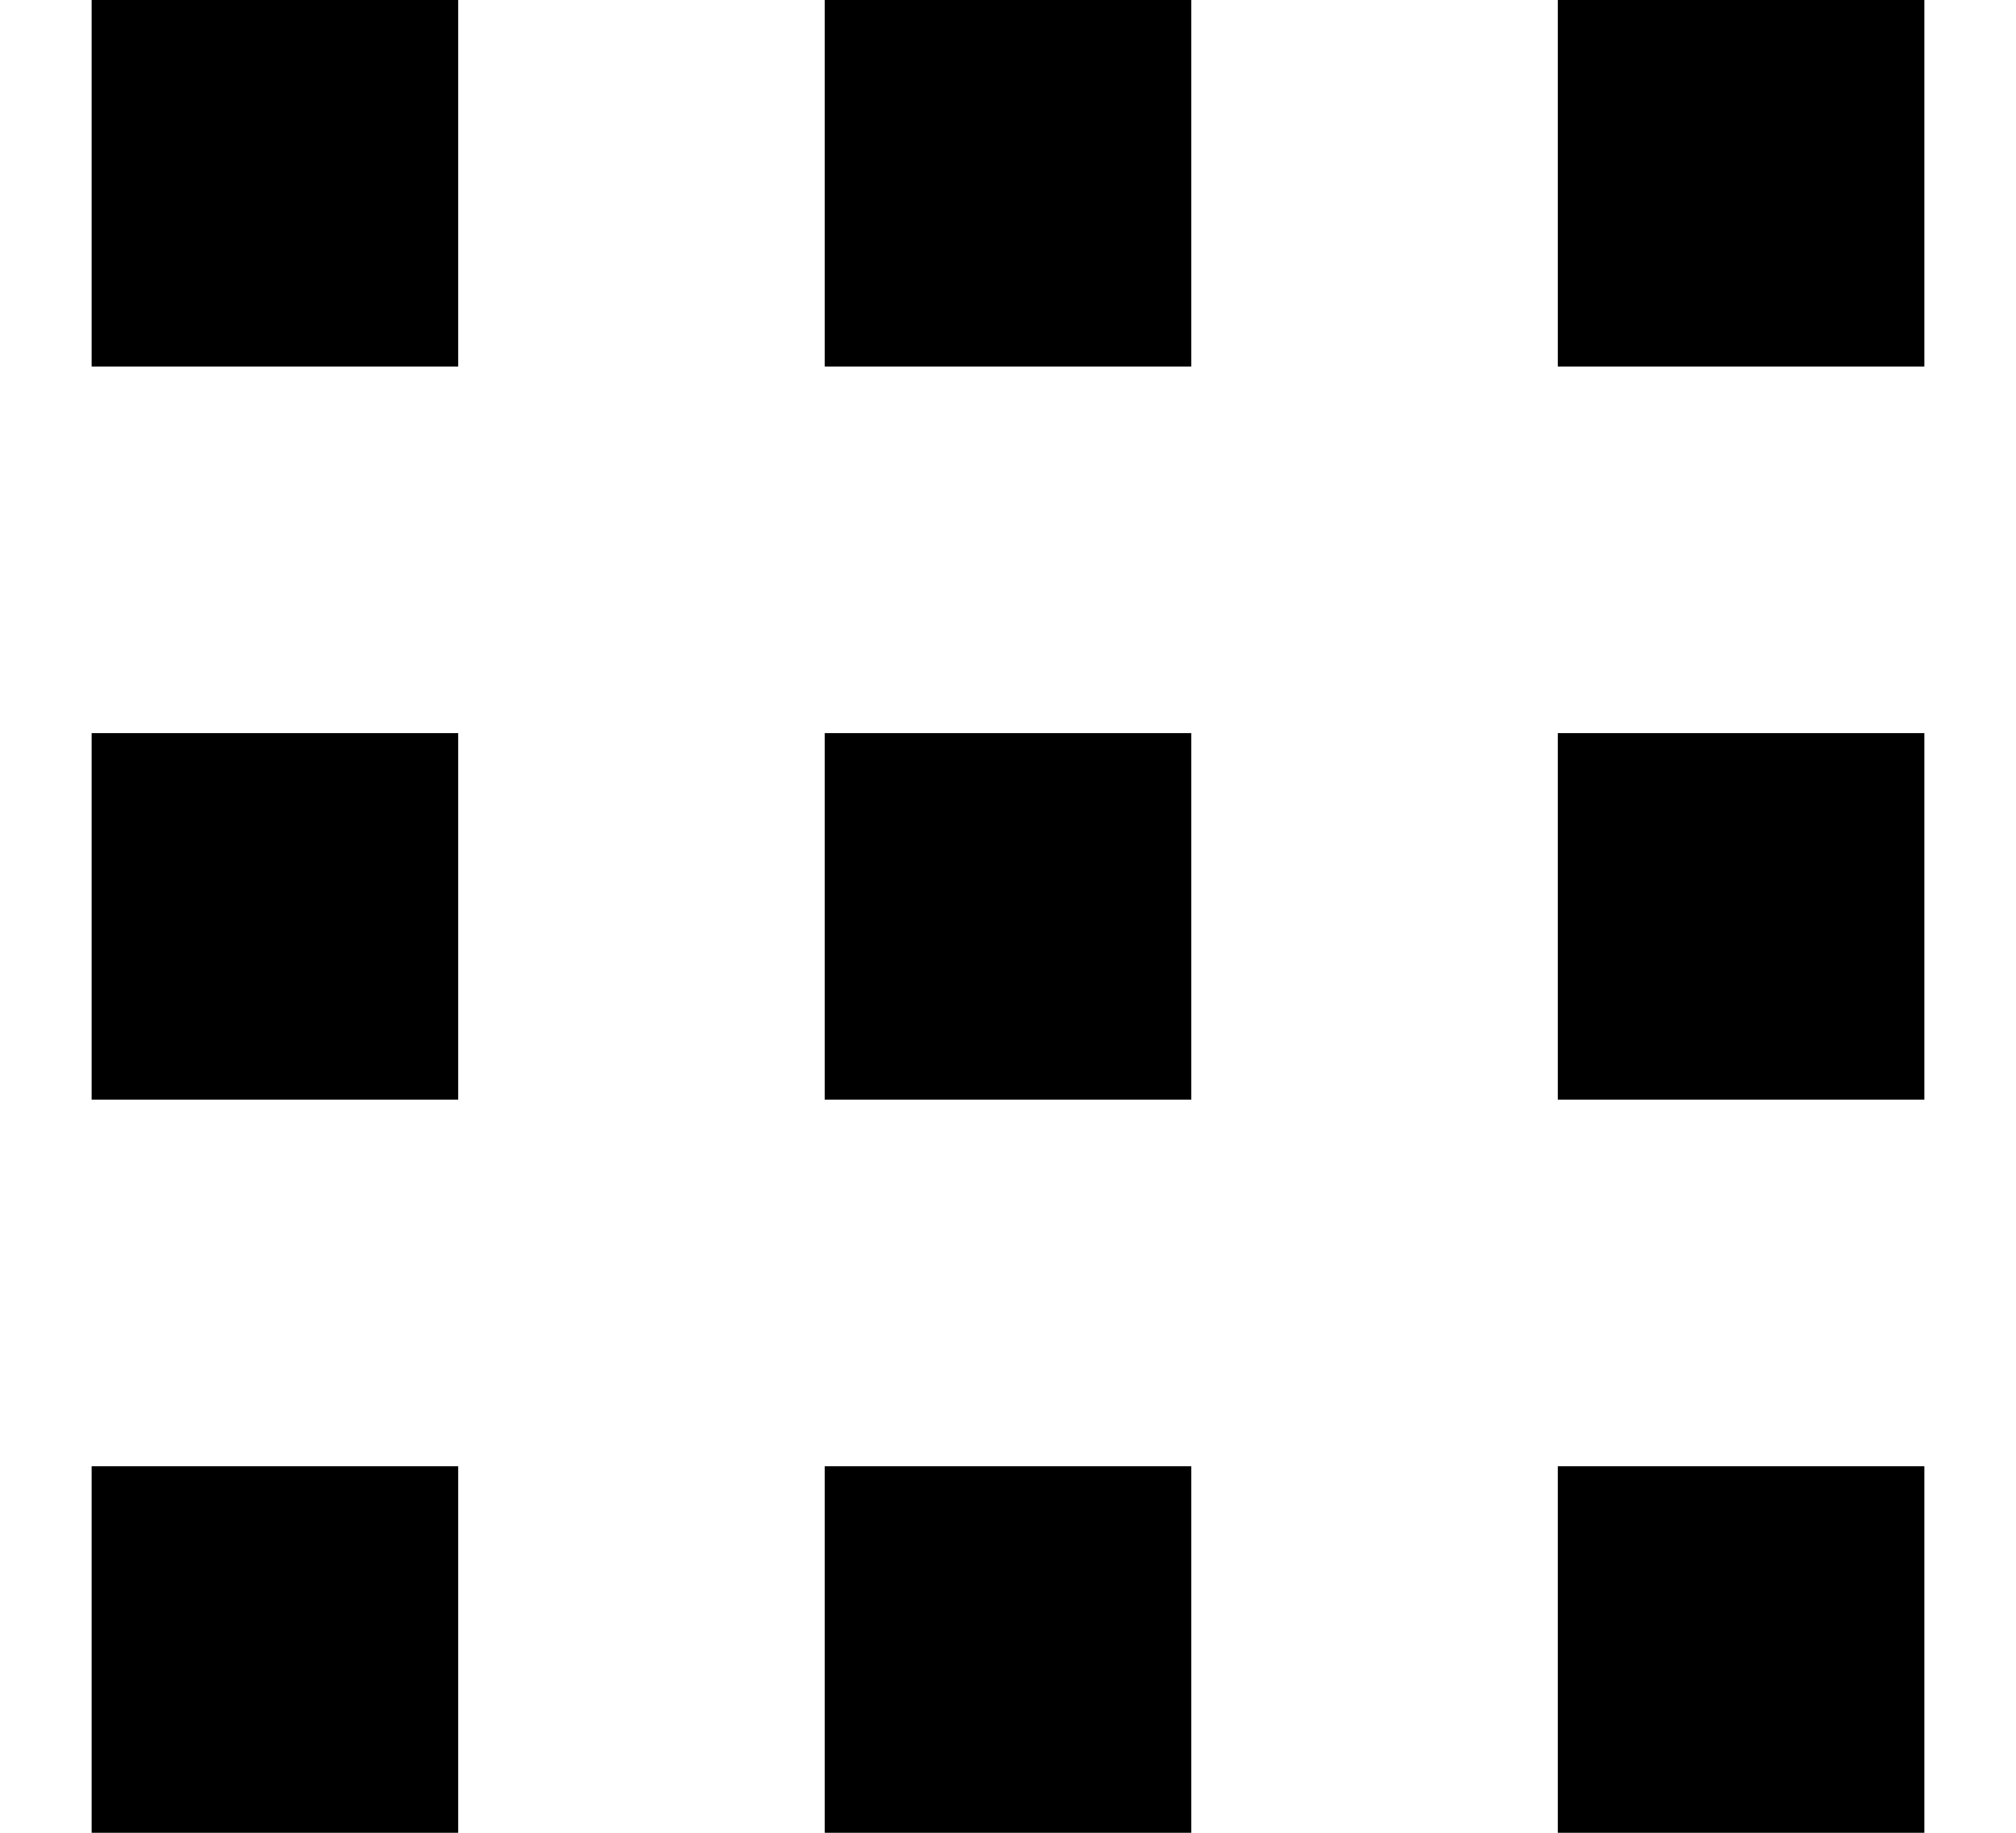
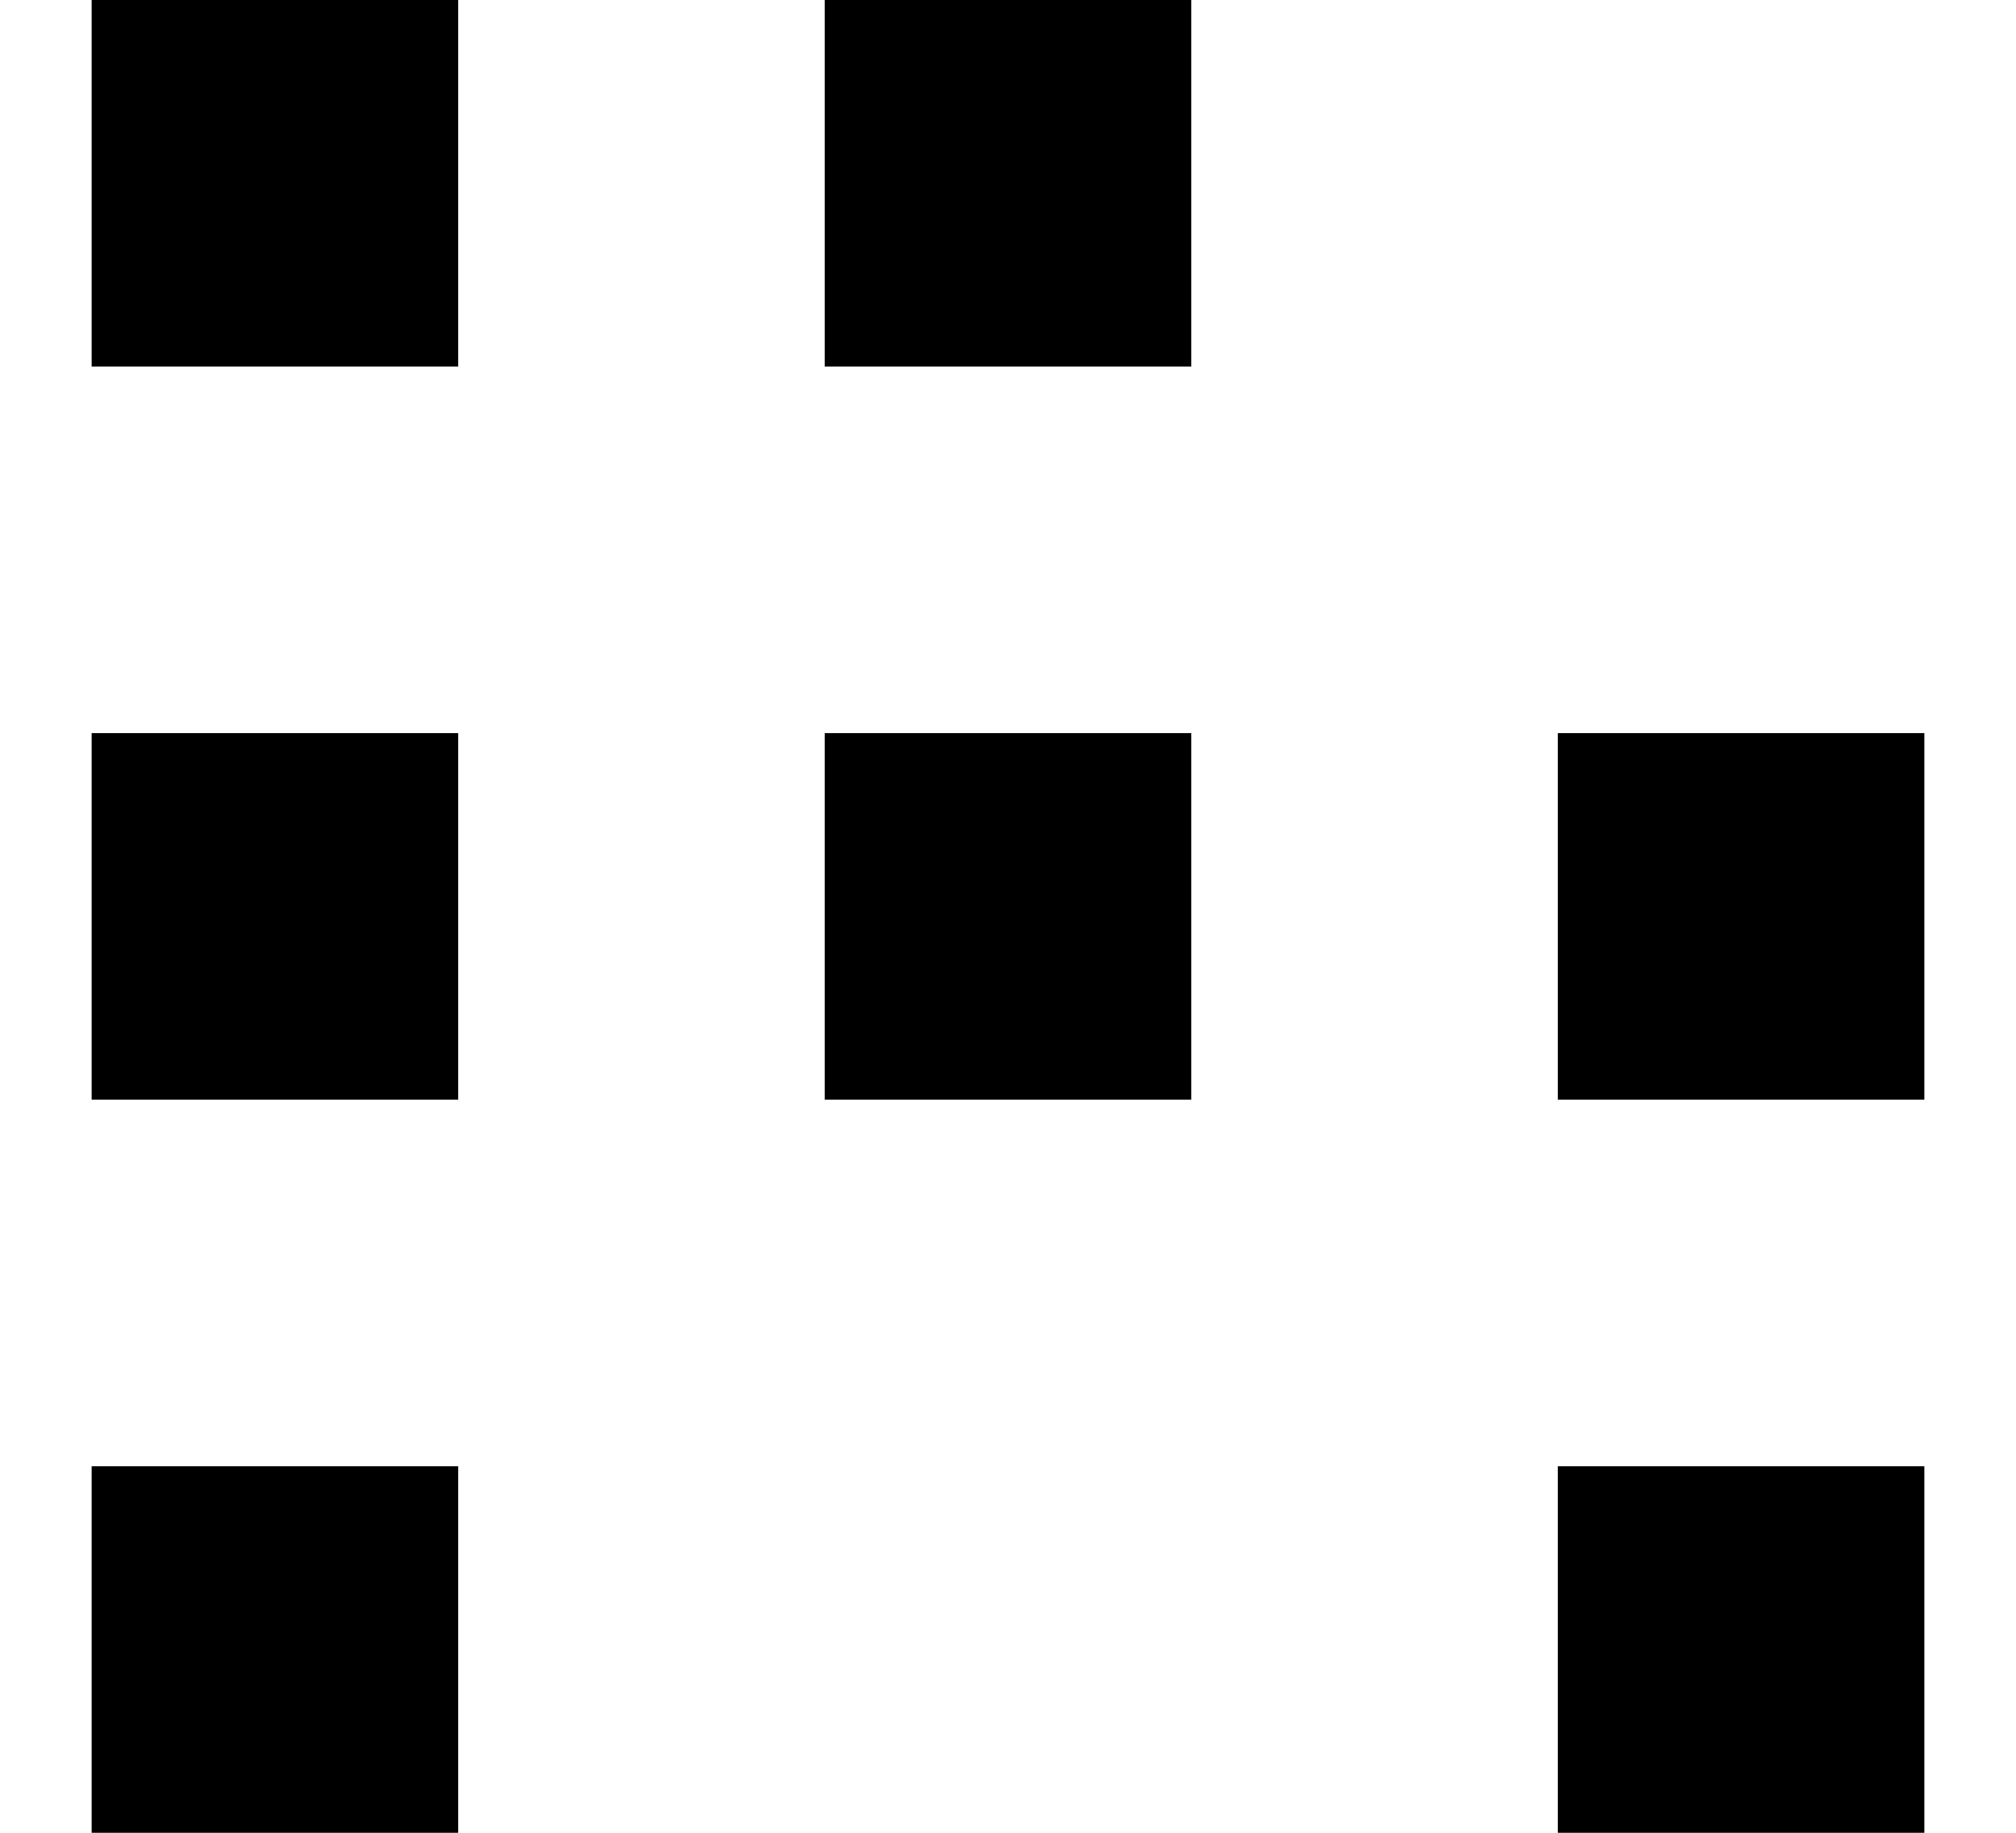
<svg xmlns="http://www.w3.org/2000/svg" width="11" height="10" viewBox="0 0 11 10" fill="none">
  <path d="M0.5 0H2.5V2H0.5V0Z" fill="black" />
  <path d="M4.5 0H6.5V2H4.5V0Z" fill="black" />
-   <path d="M8.5 0H10.5V2H8.5V0Z" fill="black" />
+   <path d="M8.5 0H10.5H8.5V0Z" fill="black" />
  <path d="M0.5 4H2.5V6H0.5V4Z" fill="black" />
  <path d="M4.5 4H6.5V6H4.5V4Z" fill="black" />
  <path d="M8.5 4H10.5V6H8.5V4Z" fill="black" />
  <path d="M0.5 8H2.5V10H0.5V8Z" fill="black" />
-   <path d="M4.5 8H6.5V10H4.5V8Z" fill="black" />
  <path d="M8.5 8H10.5V10H8.5V8Z" fill="black" />
</svg>